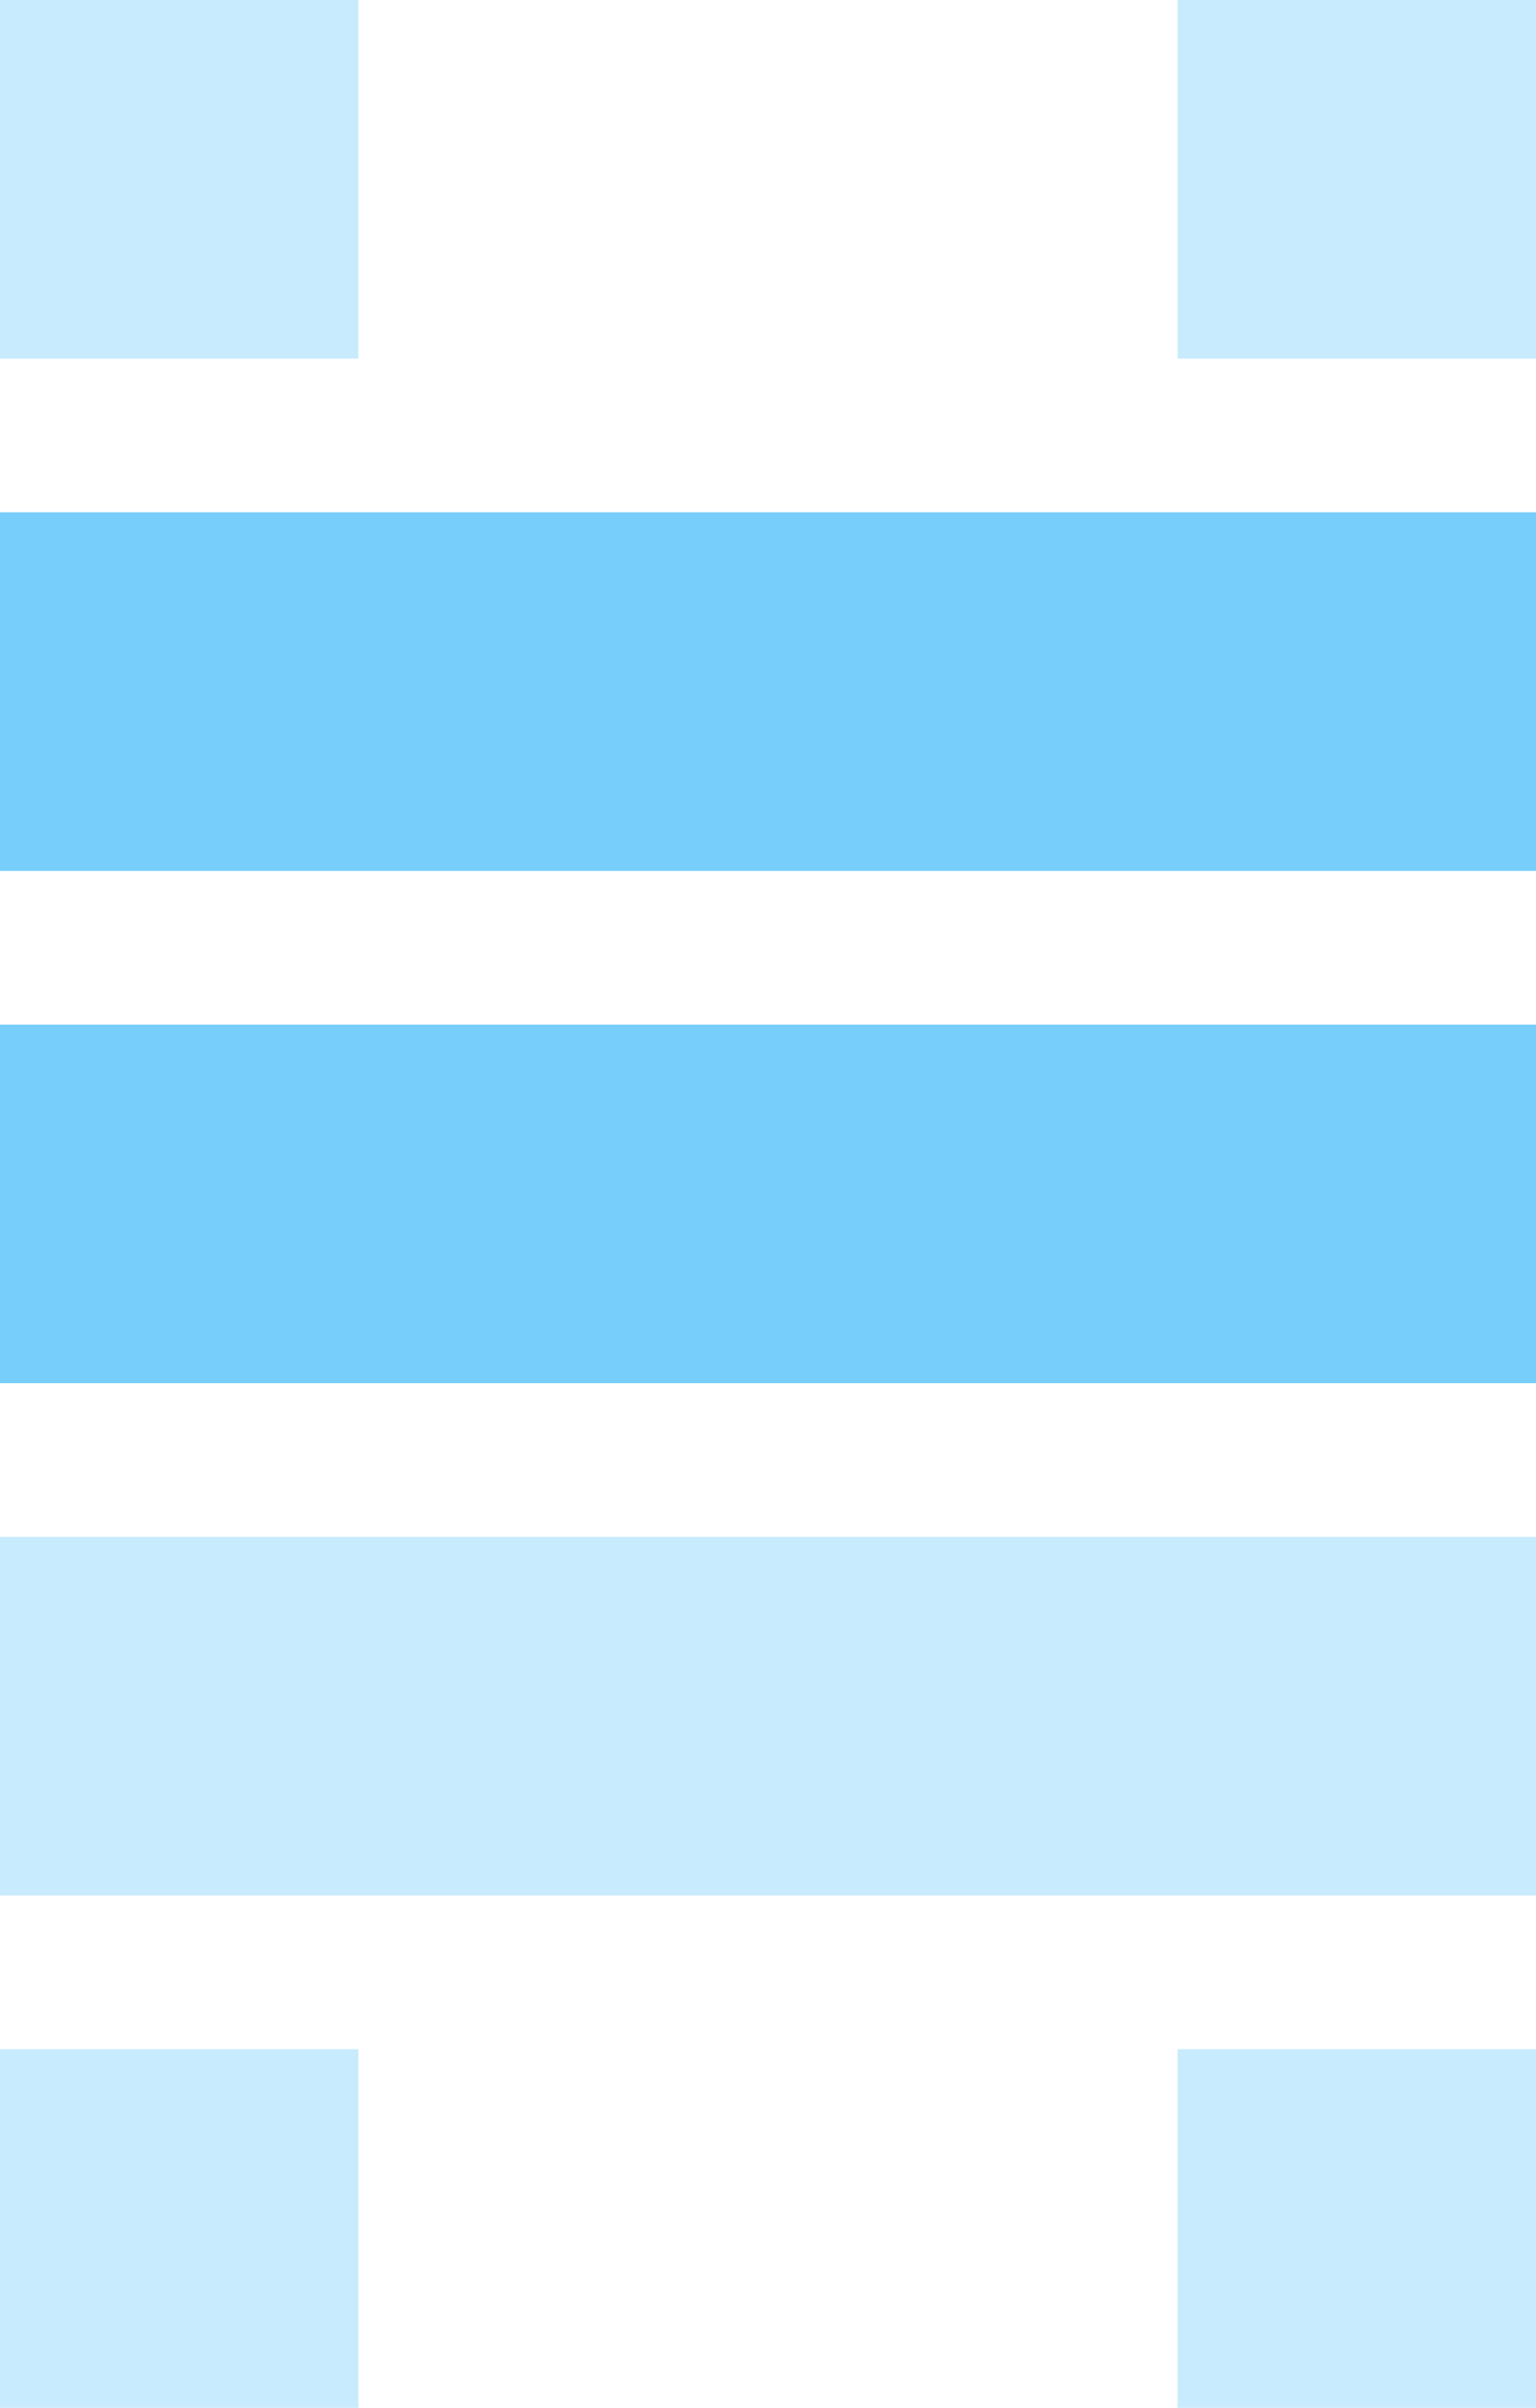
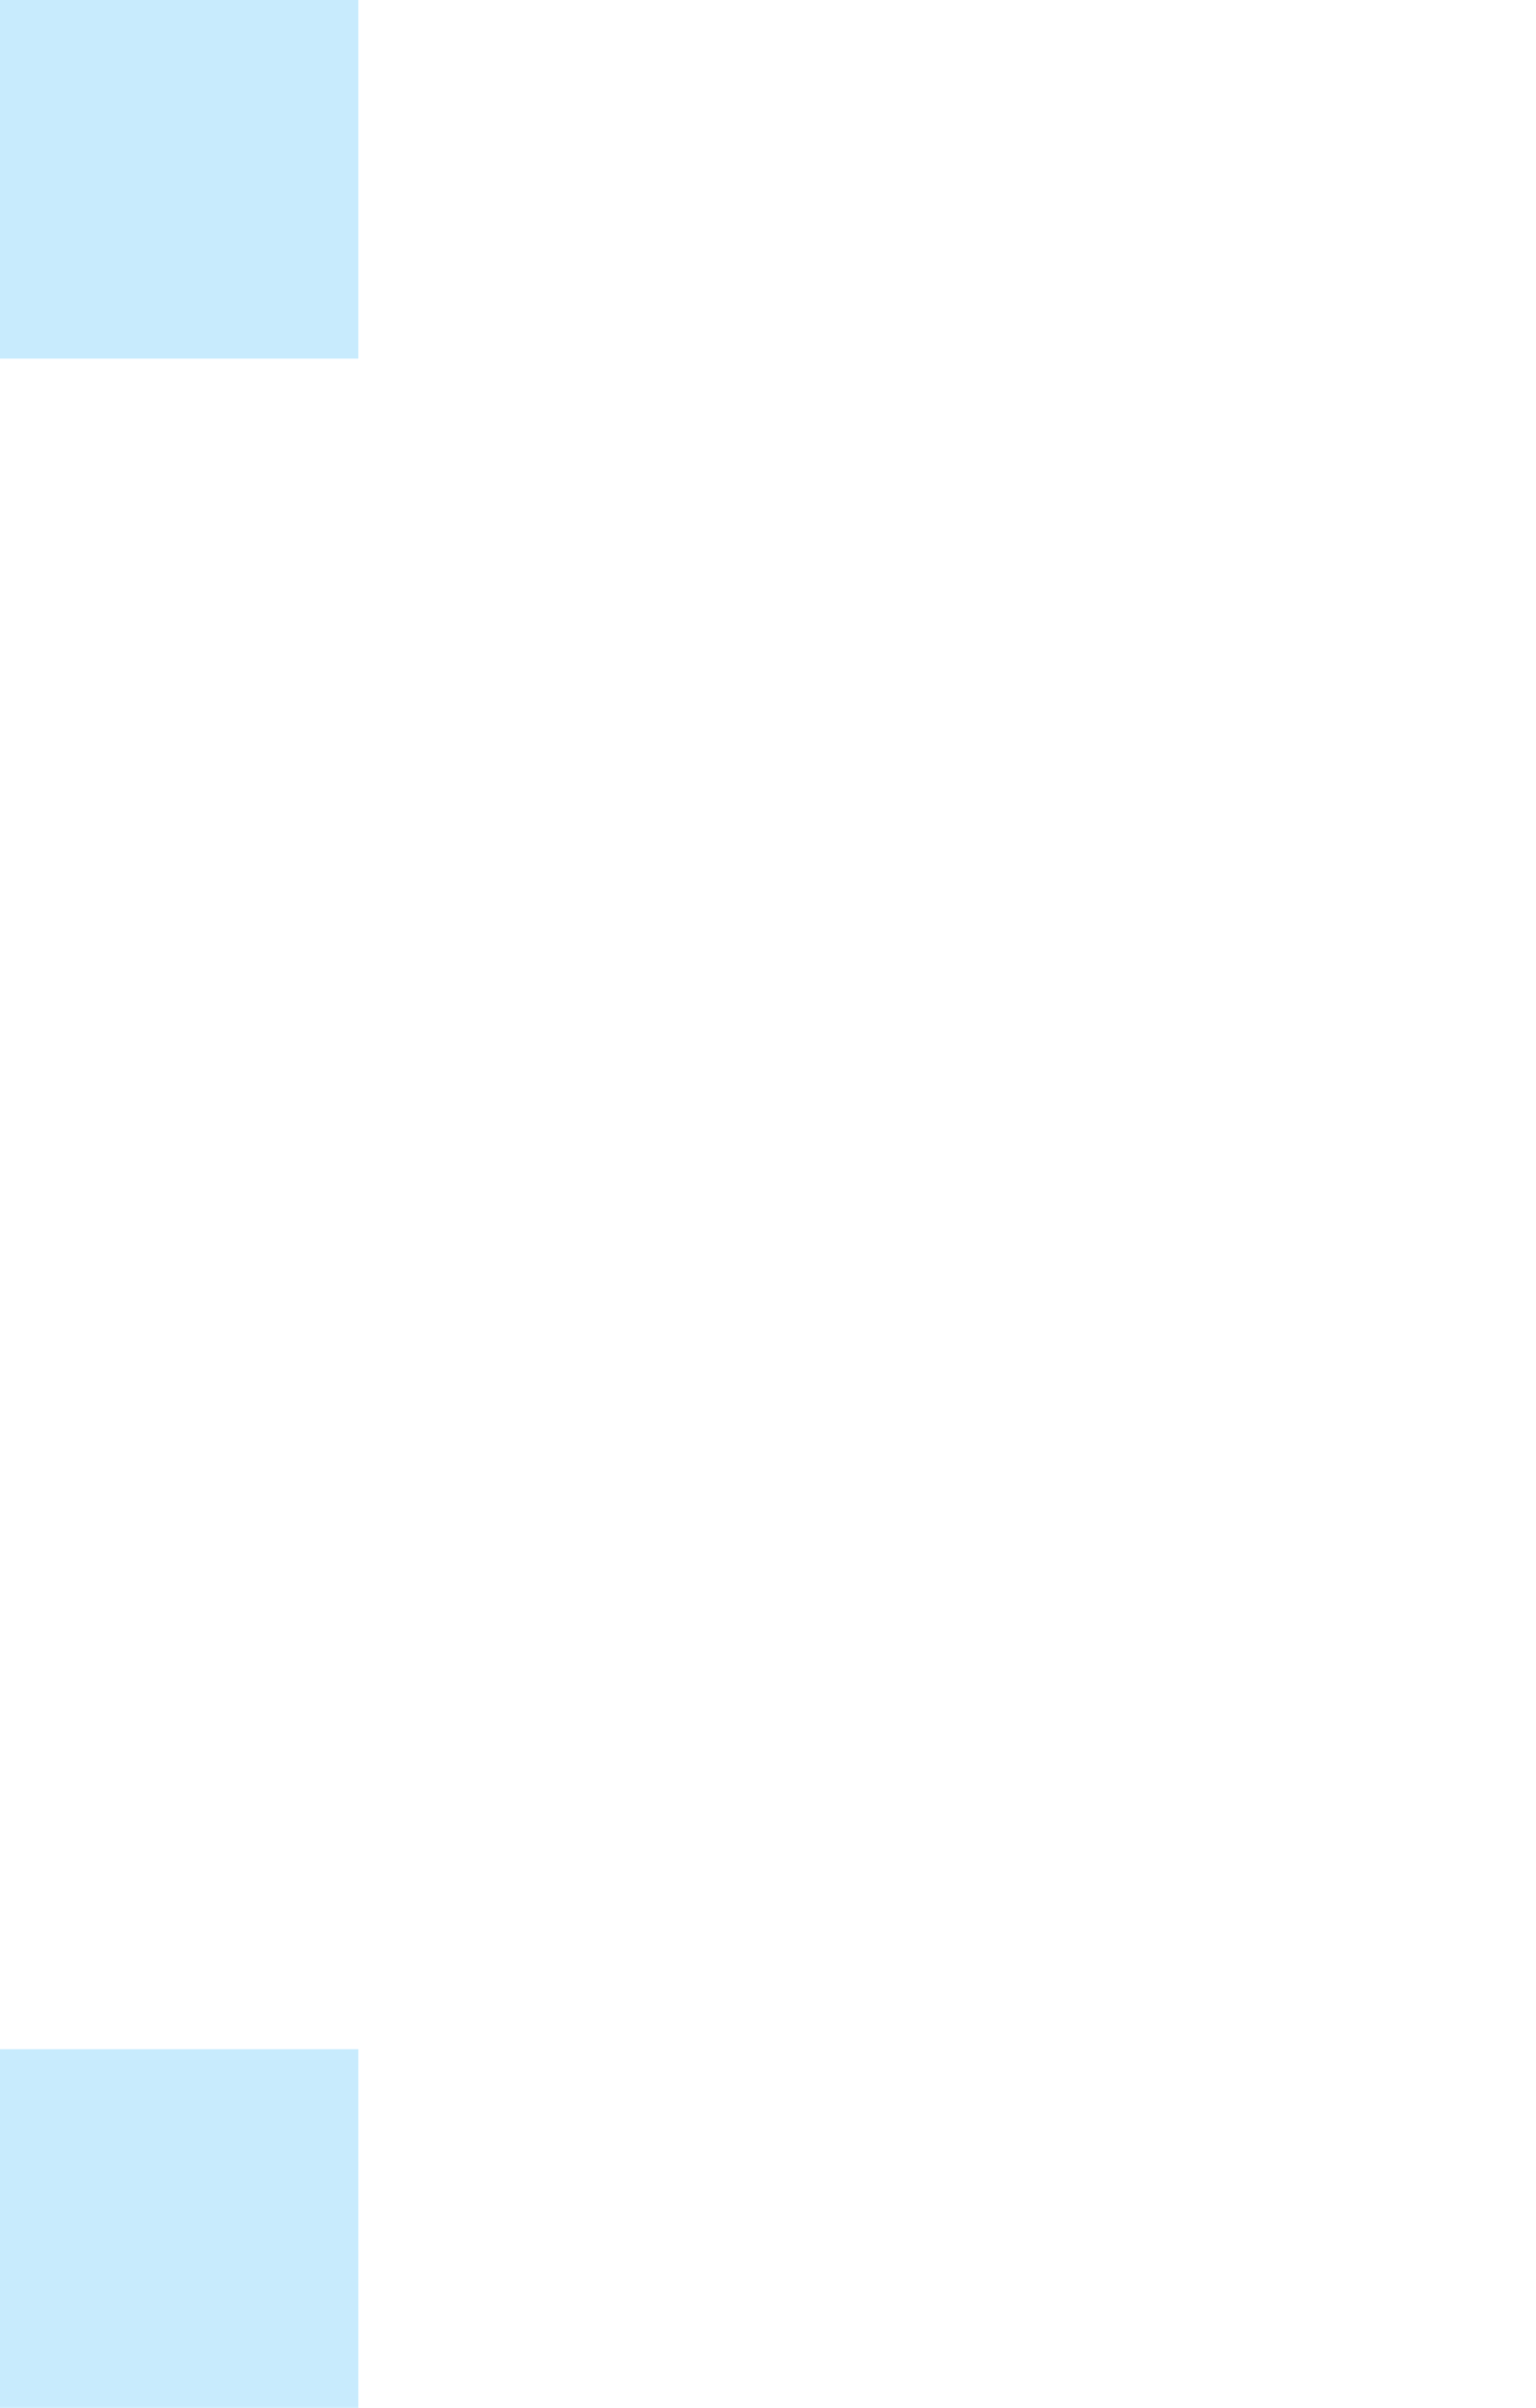
<svg xmlns="http://www.w3.org/2000/svg" width="30" height="47" viewBox="0 0 30 47" fill="none">
-   <rect x="30" y="10" width="7" height="30" transform="rotate(90 30 10)" fill="#77CEFA" />
-   <rect x="30" y="20" width="7" height="30" transform="rotate(90 30 20)" fill="#77CEFA" />
-   <rect x="30" y="30" width="7" height="30" transform="rotate(90 30 30)" fill="#77CEFA" fill-opacity="0.4" />
  <rect x="7" width="7" height="7" transform="rotate(90 7 0)" fill="#77CEFA" fill-opacity="0.4" />
  <rect x="7" y="40" width="7" height="7" transform="rotate(90 7 40)" fill="#77CEFA" fill-opacity="0.4" />
-   <rect x="30" width="7" height="7" transform="rotate(90 30 0)" fill="#77CEFA" fill-opacity="0.4" />
-   <rect x="30" y="40" width="7" height="7" transform="rotate(90 30 40)" fill="#77CEFA" fill-opacity="0.4" />
</svg>